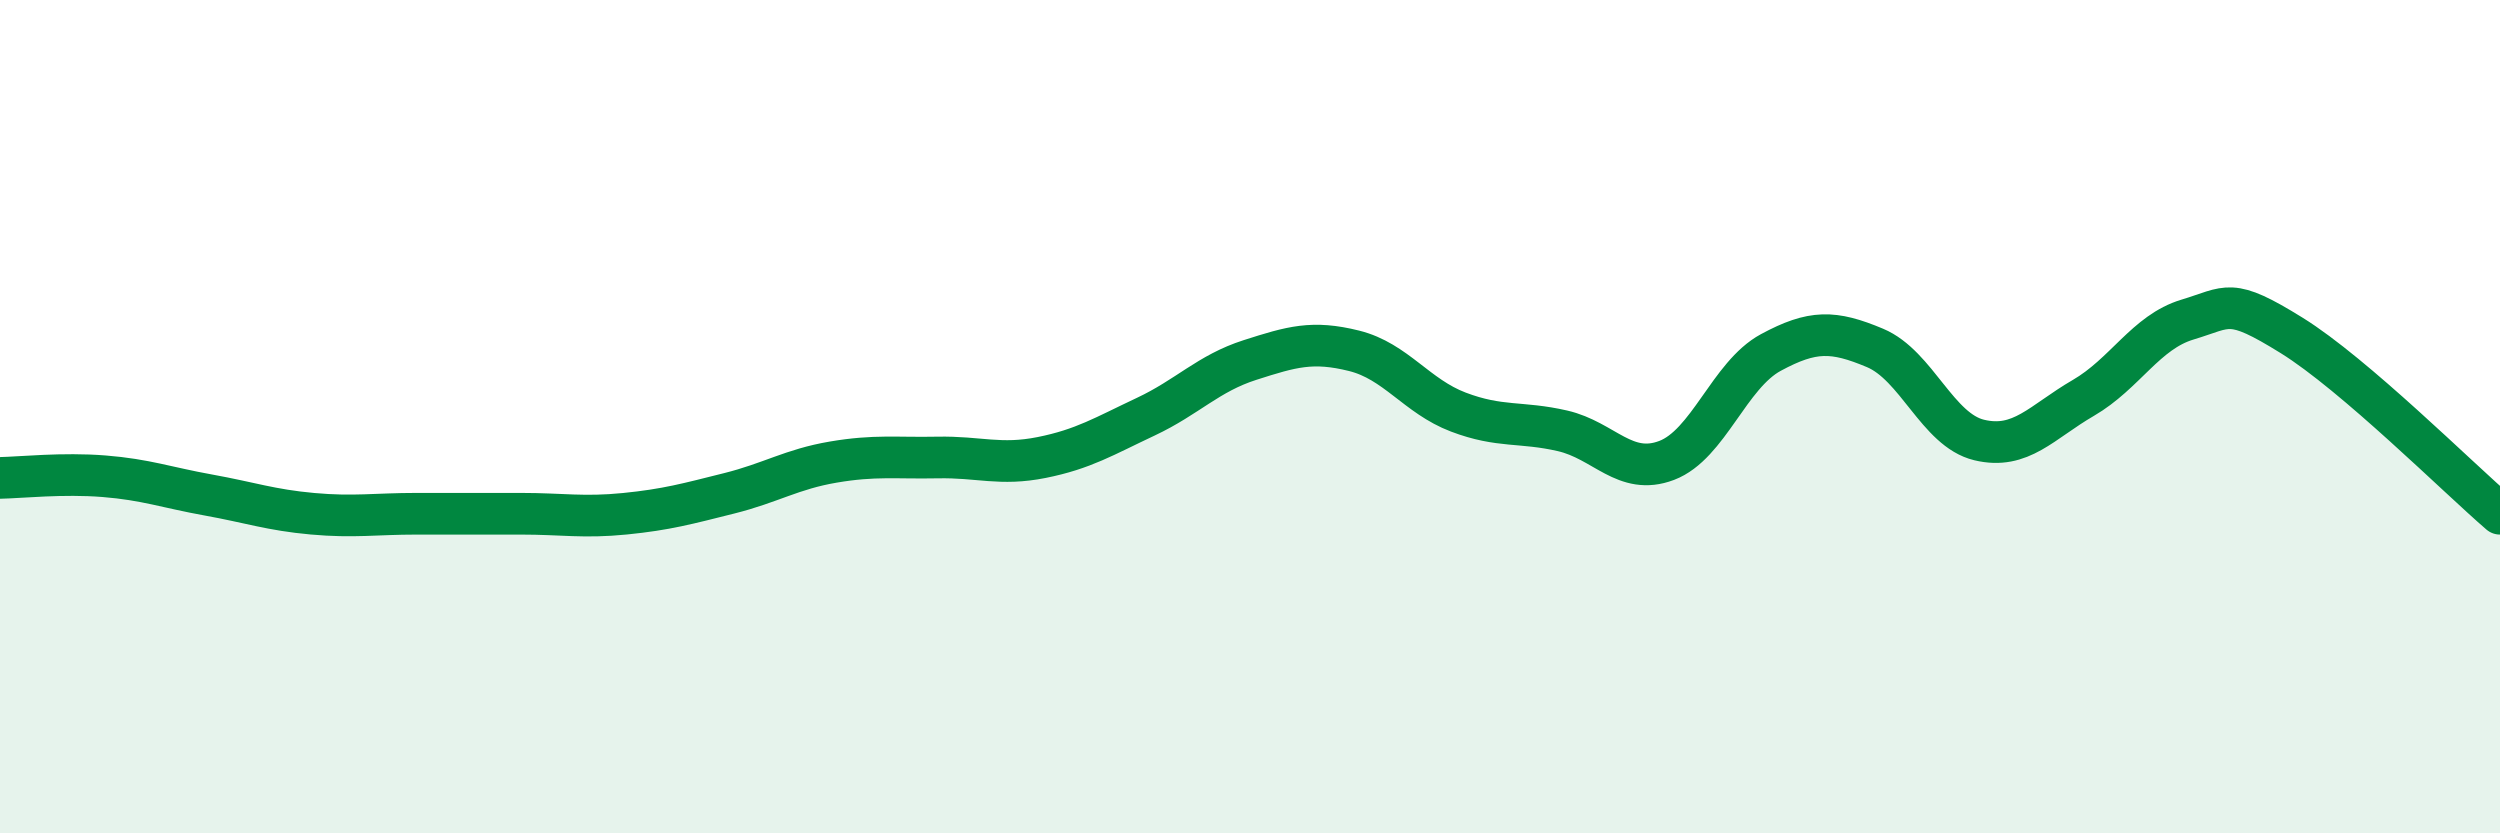
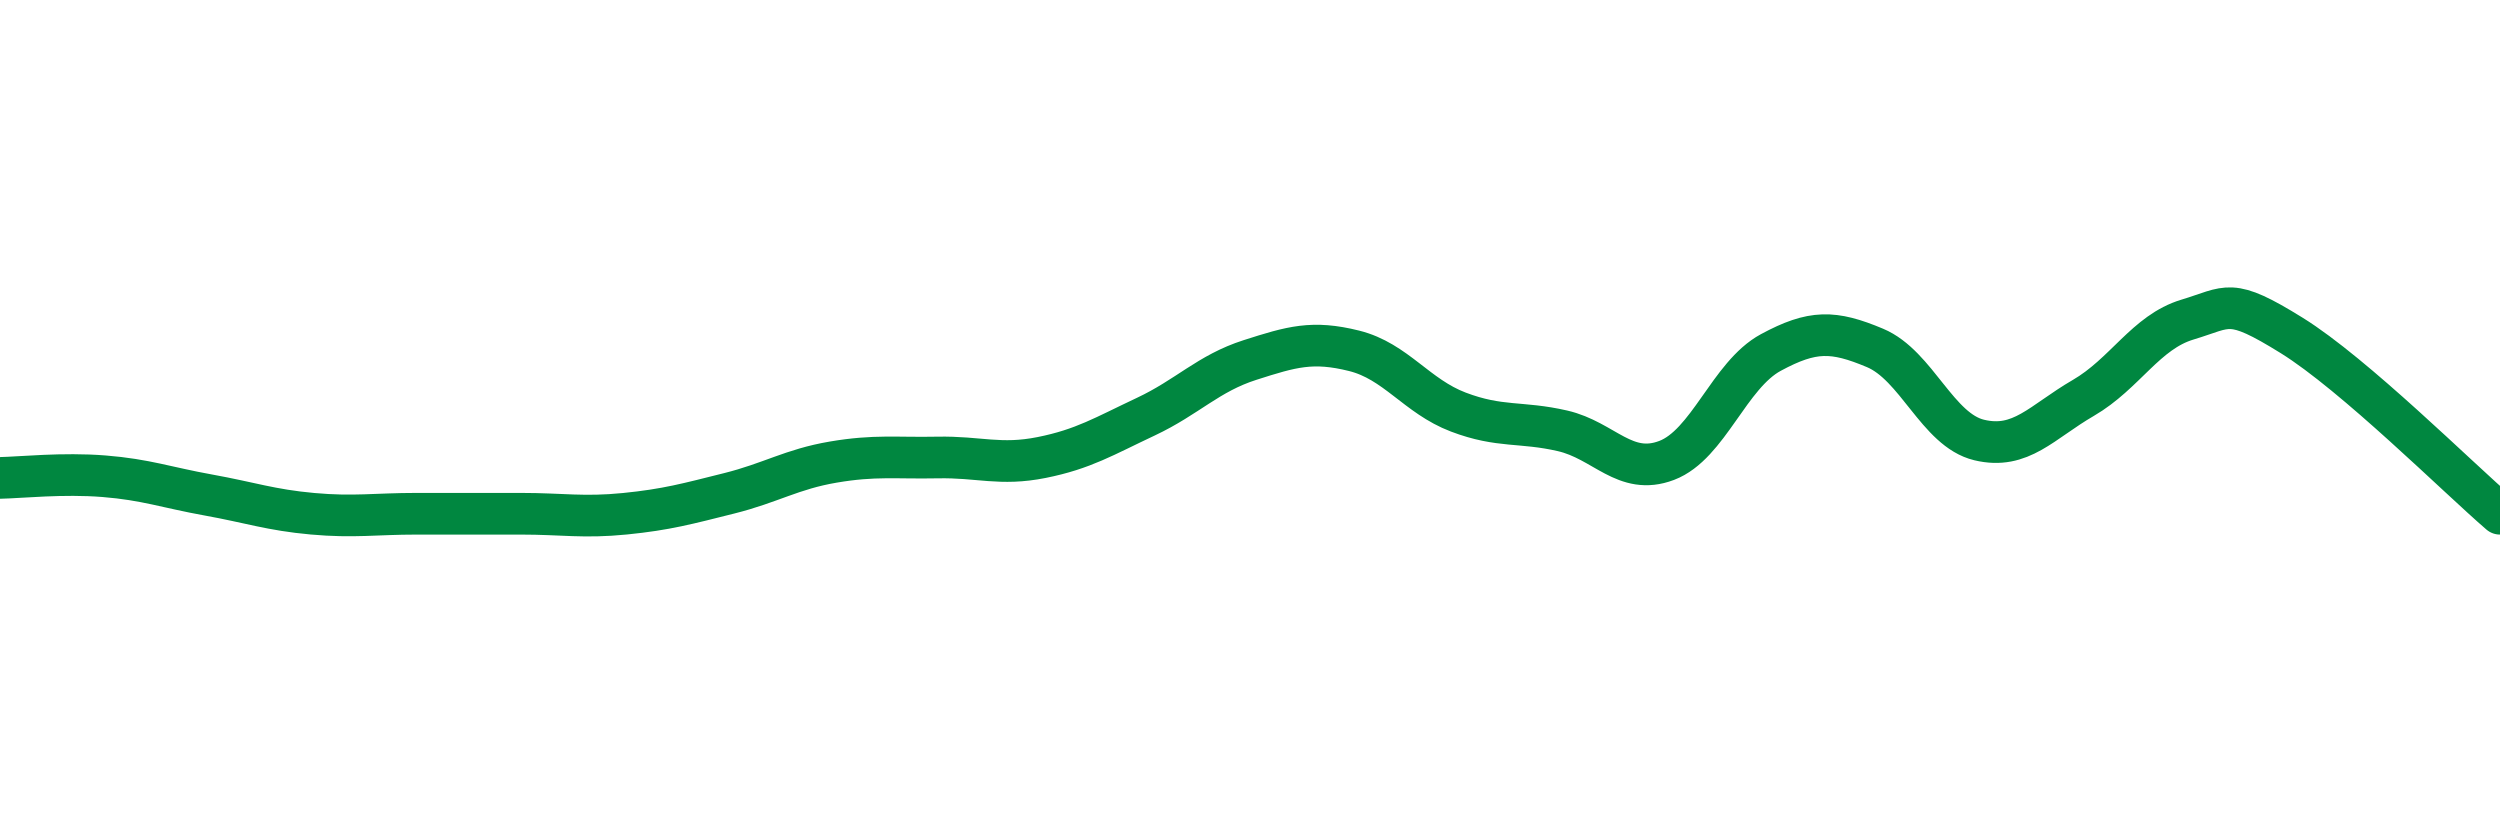
<svg xmlns="http://www.w3.org/2000/svg" width="60" height="20" viewBox="0 0 60 20">
-   <path d="M 0,11.47 C 0.5,11.46 1.5,11.35 2.5,11.43 C 3.5,11.51 4,11.7 5,11.88 C 6,12.06 6.5,12.24 7.5,12.33 C 8.5,12.42 9,12.33 10,12.33 C 11,12.33 11.5,12.33 12.5,12.33 C 13.5,12.33 14,12.43 15,12.33 C 16,12.23 16.5,12.09 17.5,11.84 C 18.5,11.59 19,11.26 20,11.09 C 21,10.92 21.5,11 22.5,10.98 C 23.5,10.96 24,11.18 25,10.98 C 26,10.78 26.5,10.47 27.5,10 C 28.5,9.53 29,8.96 30,8.64 C 31,8.32 31.5,8.17 32.5,8.42 C 33.5,8.67 34,9.51 35,9.89 C 36,10.27 36.5,10.11 37.5,10.34 C 38.5,10.57 39,11.43 40,11.05 C 41,10.67 41.5,9 42.5,8.46 C 43.5,7.92 44,7.93 45,8.35 C 46,8.77 46.5,10.32 47.5,10.56 C 48.5,10.8 49,10.13 50,9.55 C 51,8.97 51.5,7.97 52.5,7.67 C 53.5,7.37 53.5,7.12 55,8.05 C 56.5,8.98 59,11.47 60,12.33L60 20L0 20Z" fill="#008740" opacity="0.1" stroke-linecap="round" stroke-linejoin="round" />
  <path d="M 0,11.47 C 0.5,11.46 1.5,11.35 2.5,11.43 C 3.5,11.51 4,11.7 5,11.88 C 6,12.06 6.5,12.24 7.5,12.33 C 8.5,12.42 9,12.33 10,12.33 C 11,12.33 11.5,12.33 12.5,12.33 C 13.5,12.33 14,12.43 15,12.33 C 16,12.23 16.5,12.09 17.5,11.84 C 18.5,11.59 19,11.26 20,11.09 C 21,10.92 21.5,11 22.5,10.98 C 23.5,10.96 24,11.18 25,10.98 C 26,10.78 26.5,10.47 27.5,10 C 28.5,9.53 29,8.96 30,8.64 C 31,8.32 31.5,8.17 32.5,8.42 C 33.5,8.67 34,9.51 35,9.89 C 36,10.27 36.5,10.11 37.5,10.34 C 38.5,10.57 39,11.43 40,11.05 C 41,10.67 41.5,9 42.5,8.46 C 43.5,7.92 44,7.93 45,8.35 C 46,8.77 46.5,10.32 47.5,10.56 C 48.5,10.8 49,10.13 50,9.55 C 51,8.97 51.5,7.97 52.5,7.67 C 53.5,7.37 53.5,7.12 55,8.05 C 56.5,8.98 59,11.47 60,12.33" stroke="#008740" stroke-width="1" fill="none" stroke-linecap="round" stroke-linejoin="round" />
</svg>